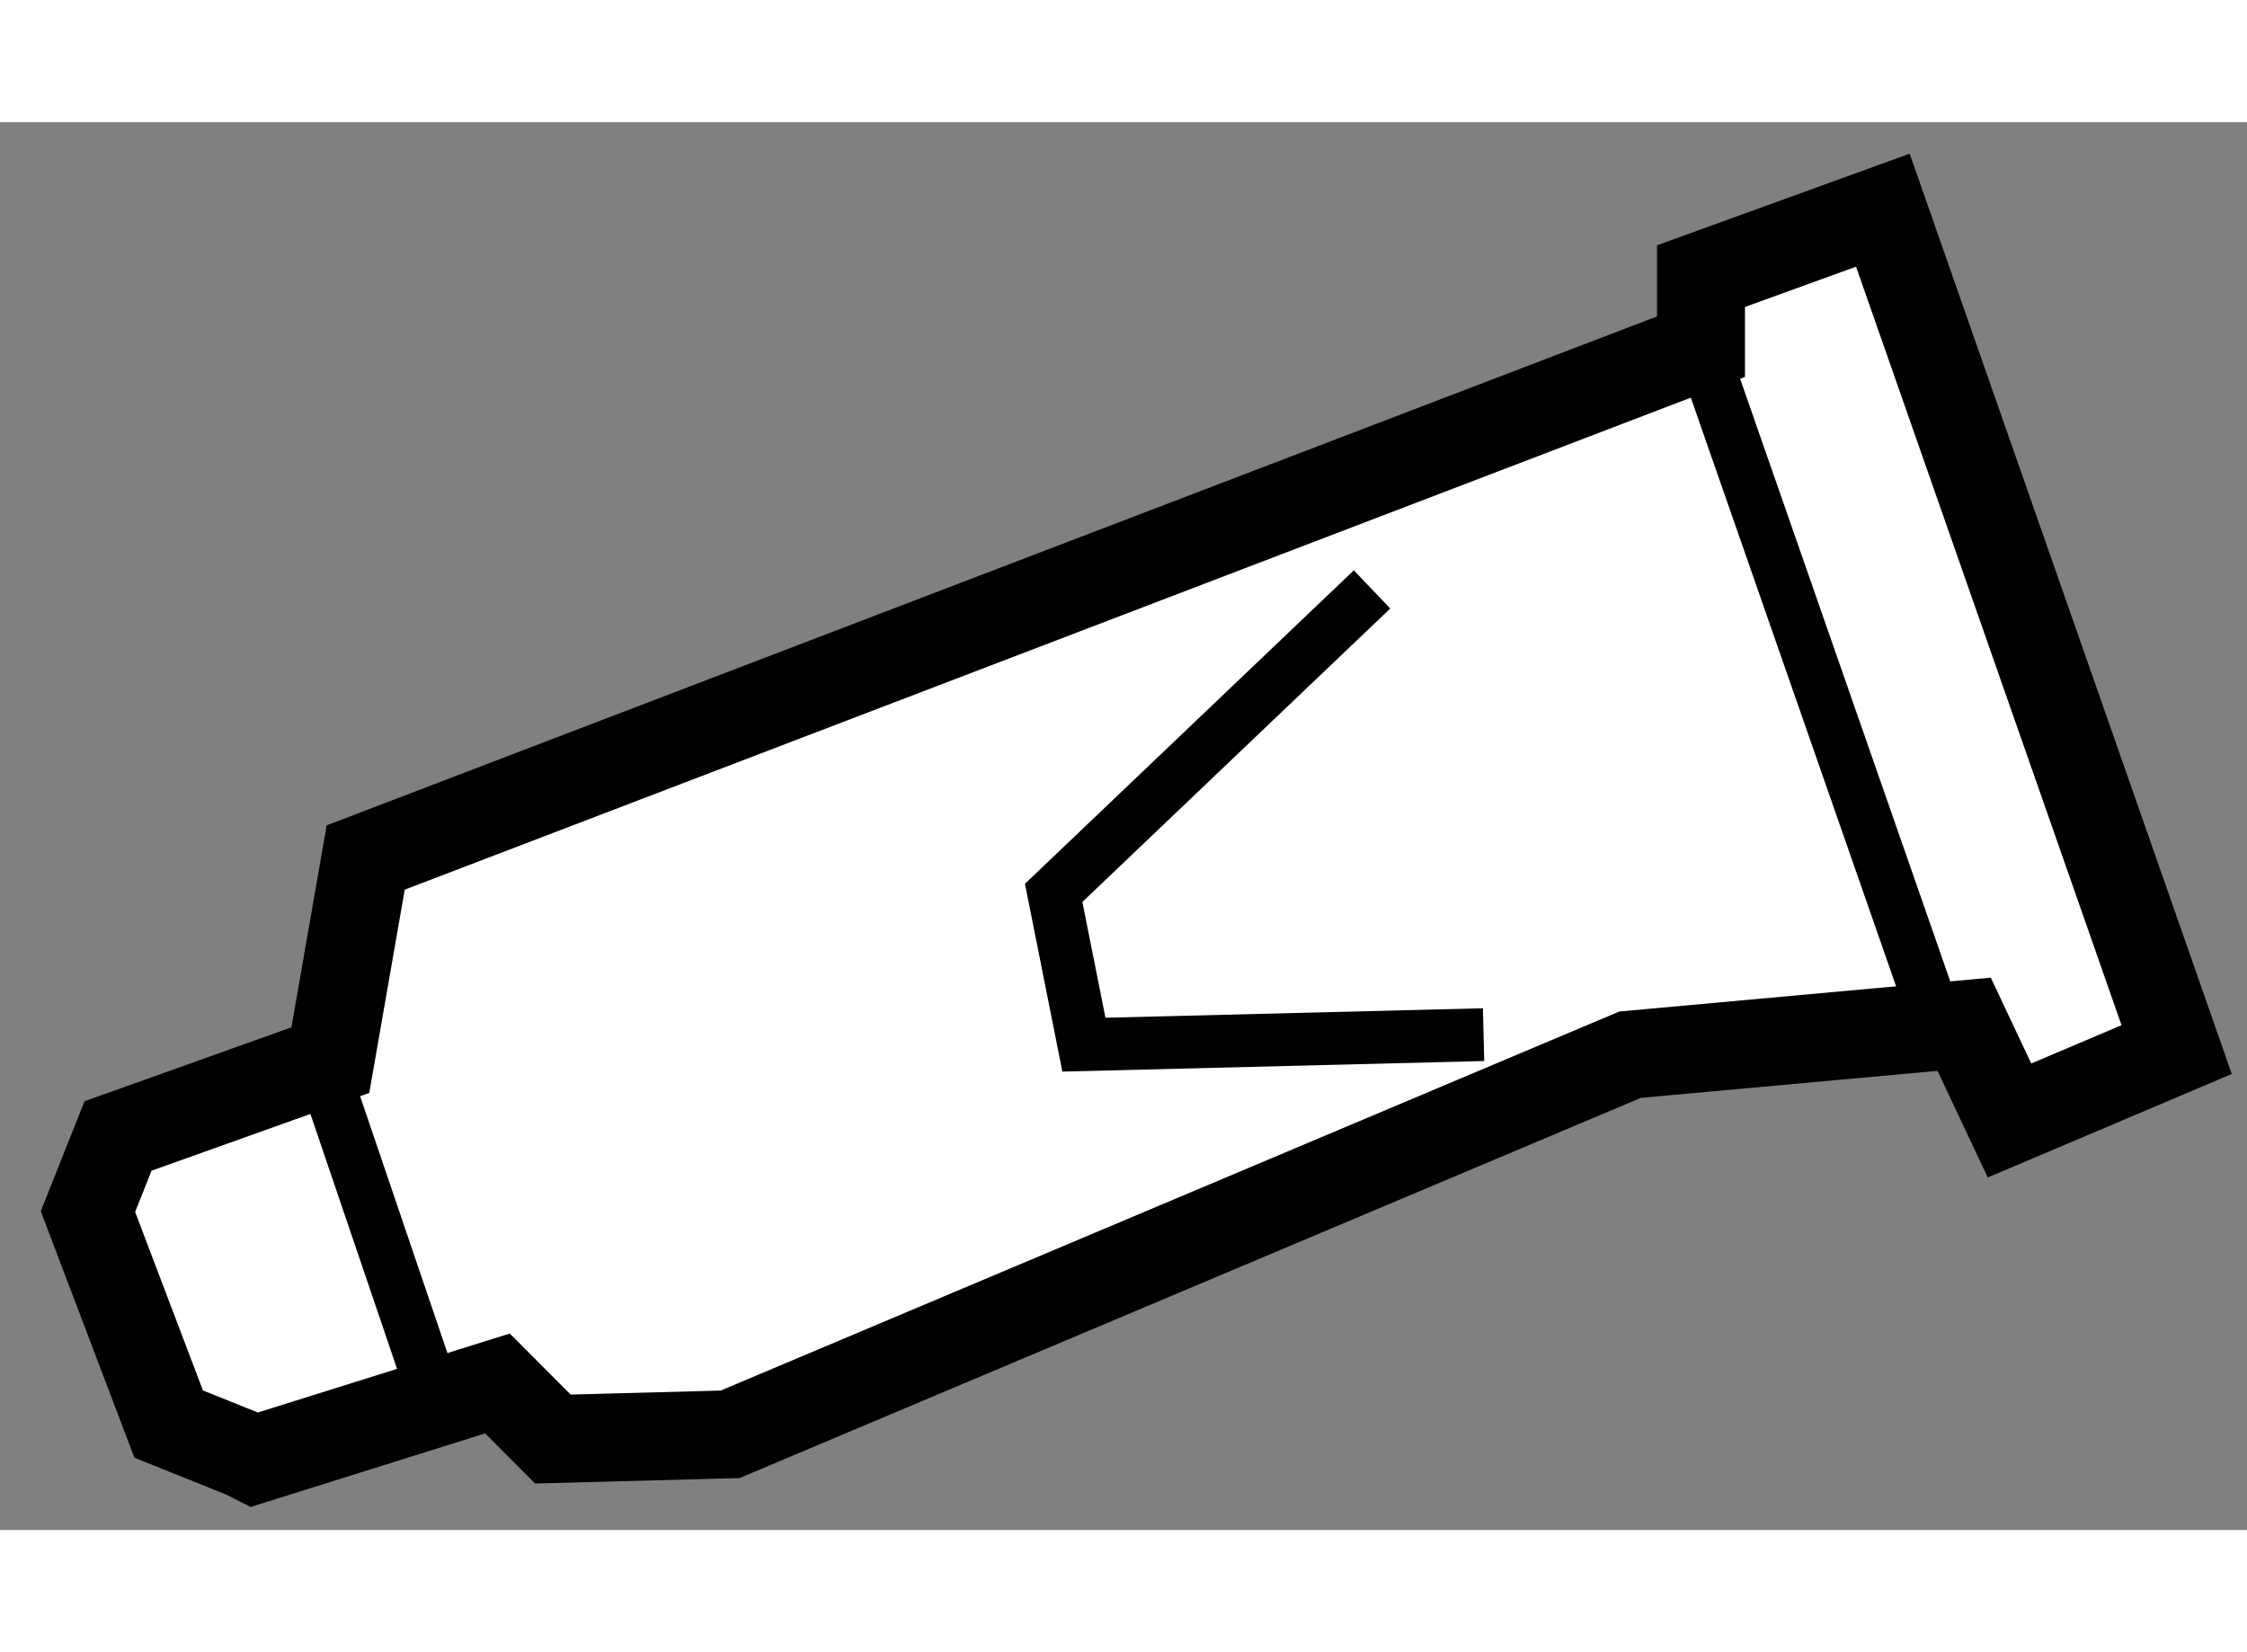
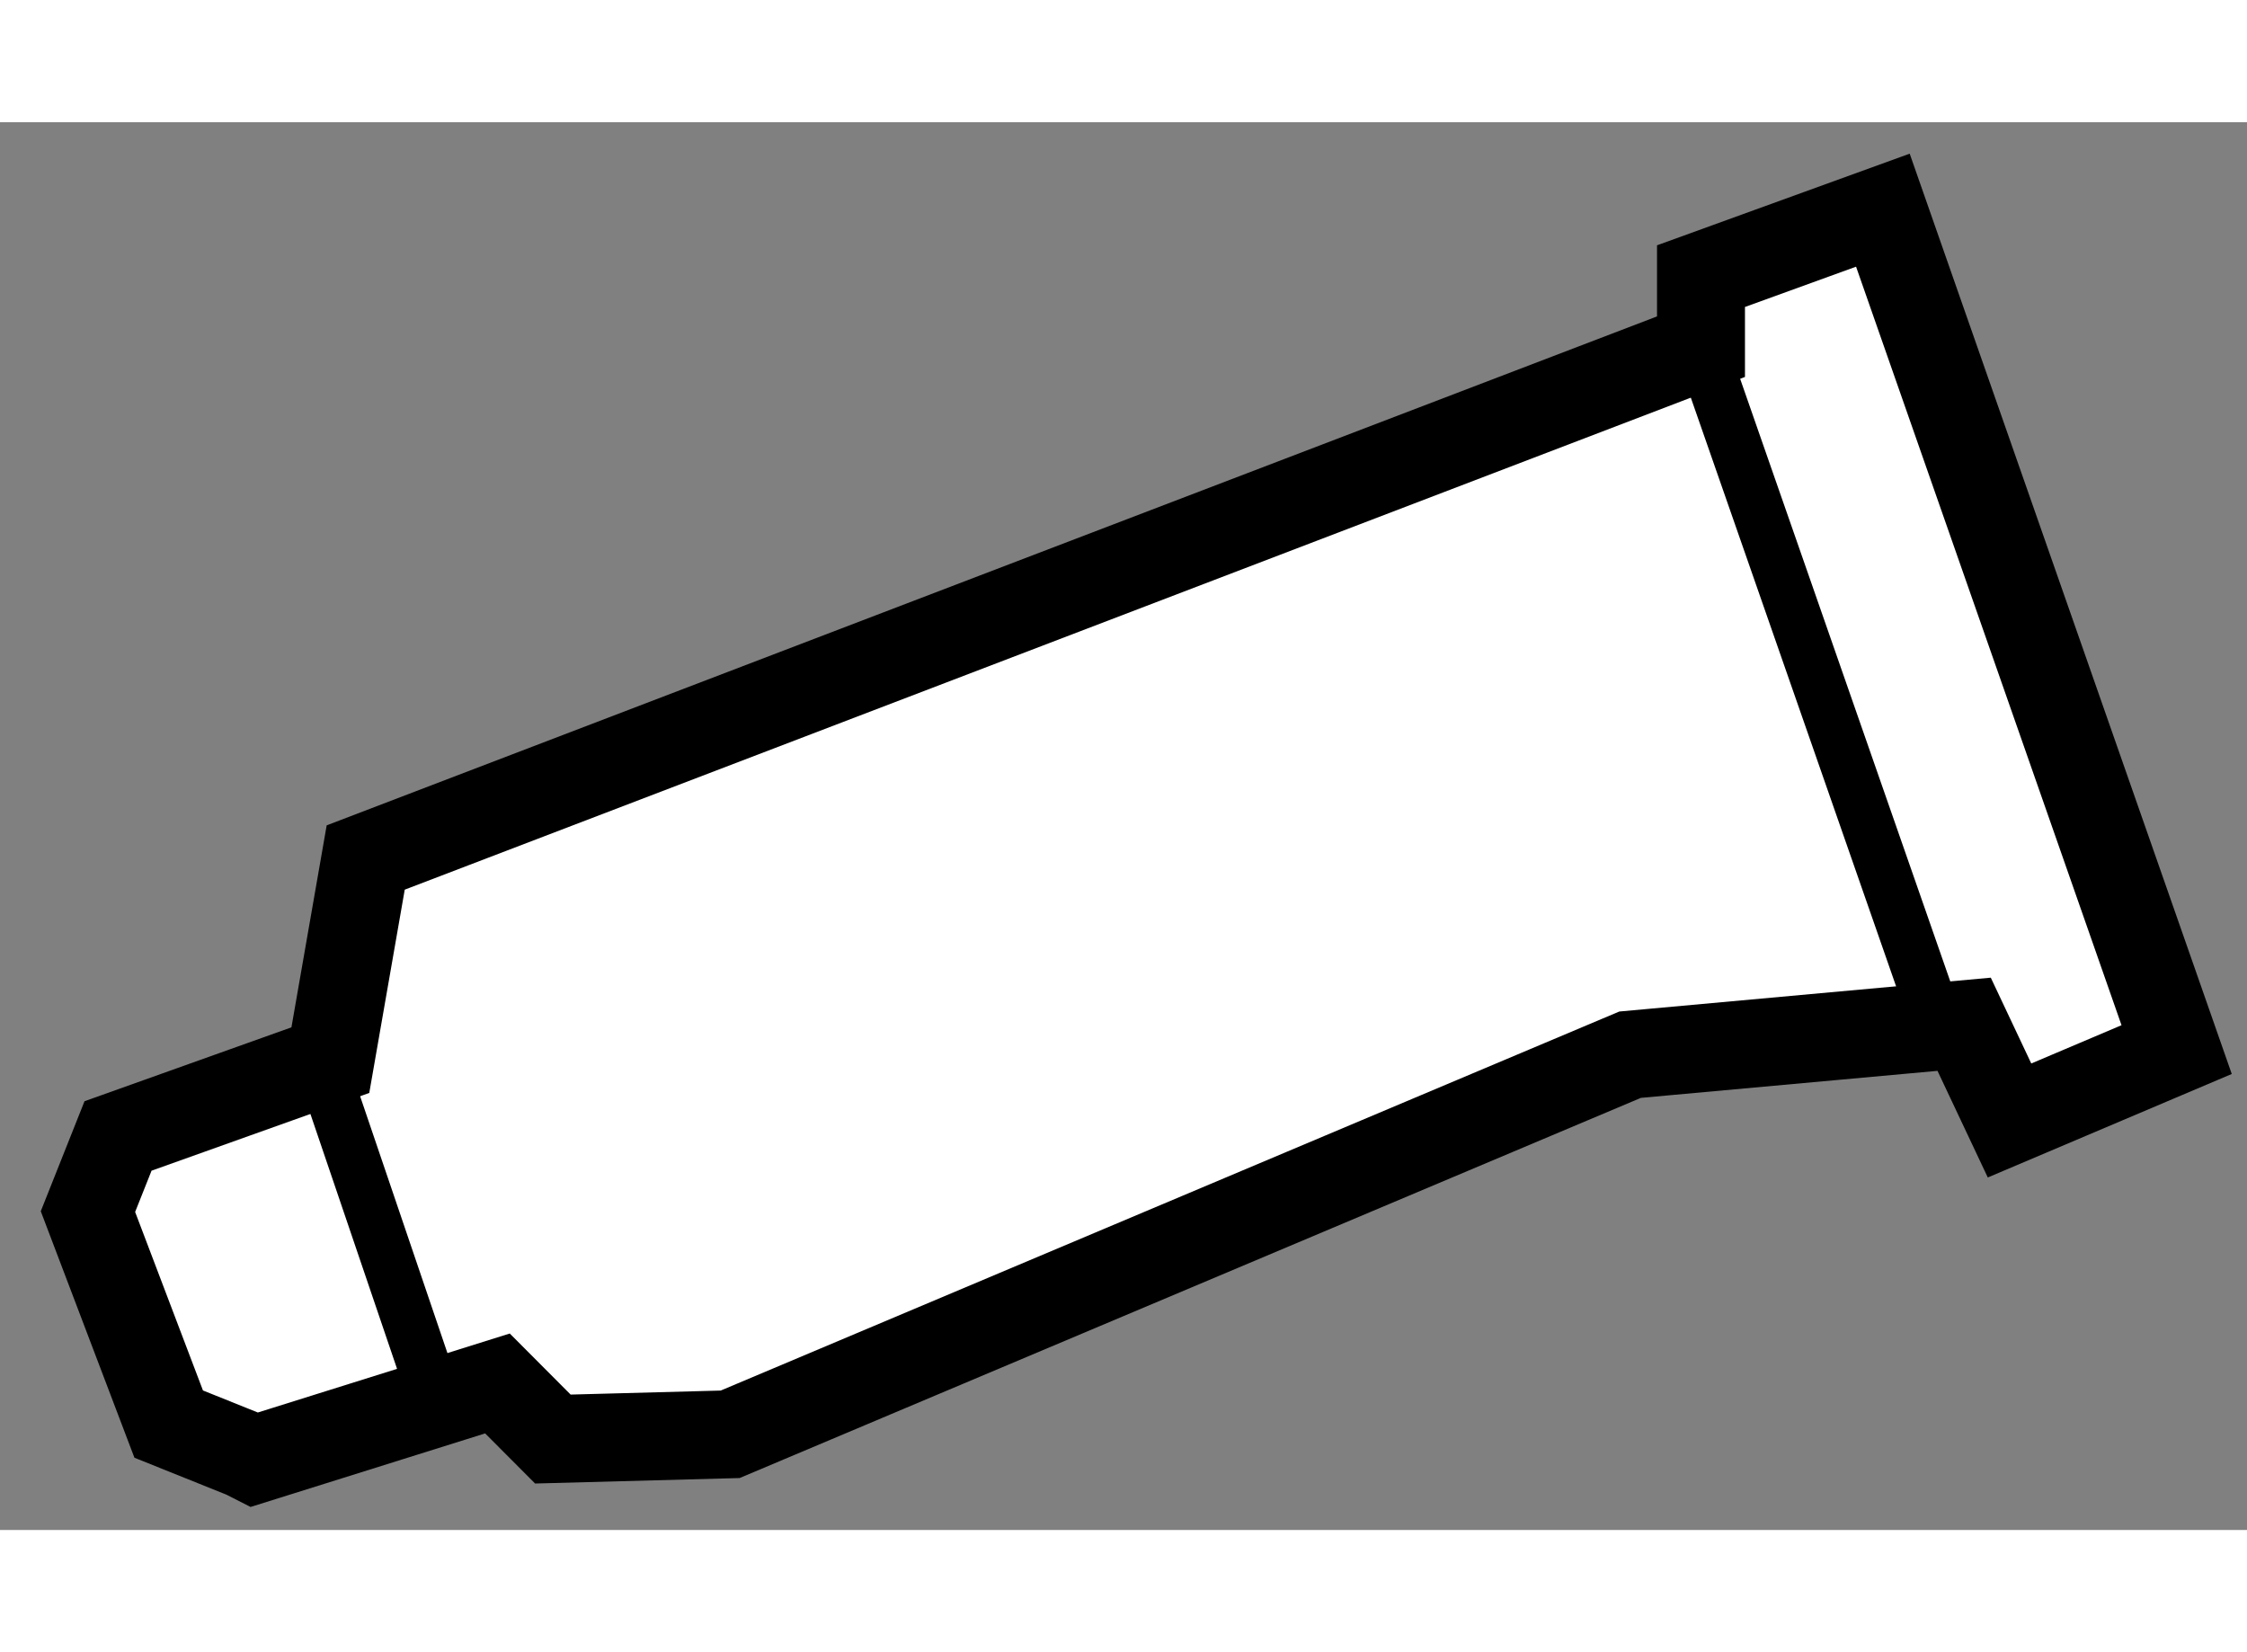
<svg xmlns="http://www.w3.org/2000/svg" version="1.1" x="0px" y="0px" width="244.8px" height="180px" viewBox="208.601 127.604 12.774 8.003" enable-background="new 0 0 244.8 180" xml:space="preserve">
  <rect x="208.601" y="127.604" width="12.774" height="8.003" fill="#808080" stroke="none" />
  <g>
    <polygon fill="#FFFFFF" stroke="#000000" stroke-width="0.5" points="209.991,135.178 209.56,135.005 209.101,133.797     209.272,133.367 210.479,132.936 210.68,131.784 218.271,128.88 218.271,128.479 219.305,128.104 220.975,132.876     220.025,133.279 219.767,132.732 217.868,132.905 212.752,135.063 211.744,135.09 211.429,134.774 210.048,135.207   " />
    <line fill="none" stroke="#000000" stroke-width="0.3" x1="210.449" y1="133.021" x2="211.084" y2="134.889" />
    <line fill="none" stroke="#000000" stroke-width="0.3" x1="218.271" y1="128.88" x2="219.594" y2="132.674" />
-     <polyline fill="none" stroke="#000000" stroke-width="0.3" points="216.401,130.26 214.591,131.985 214.763,132.848     217.035,132.791   " />
  </g>
</svg>